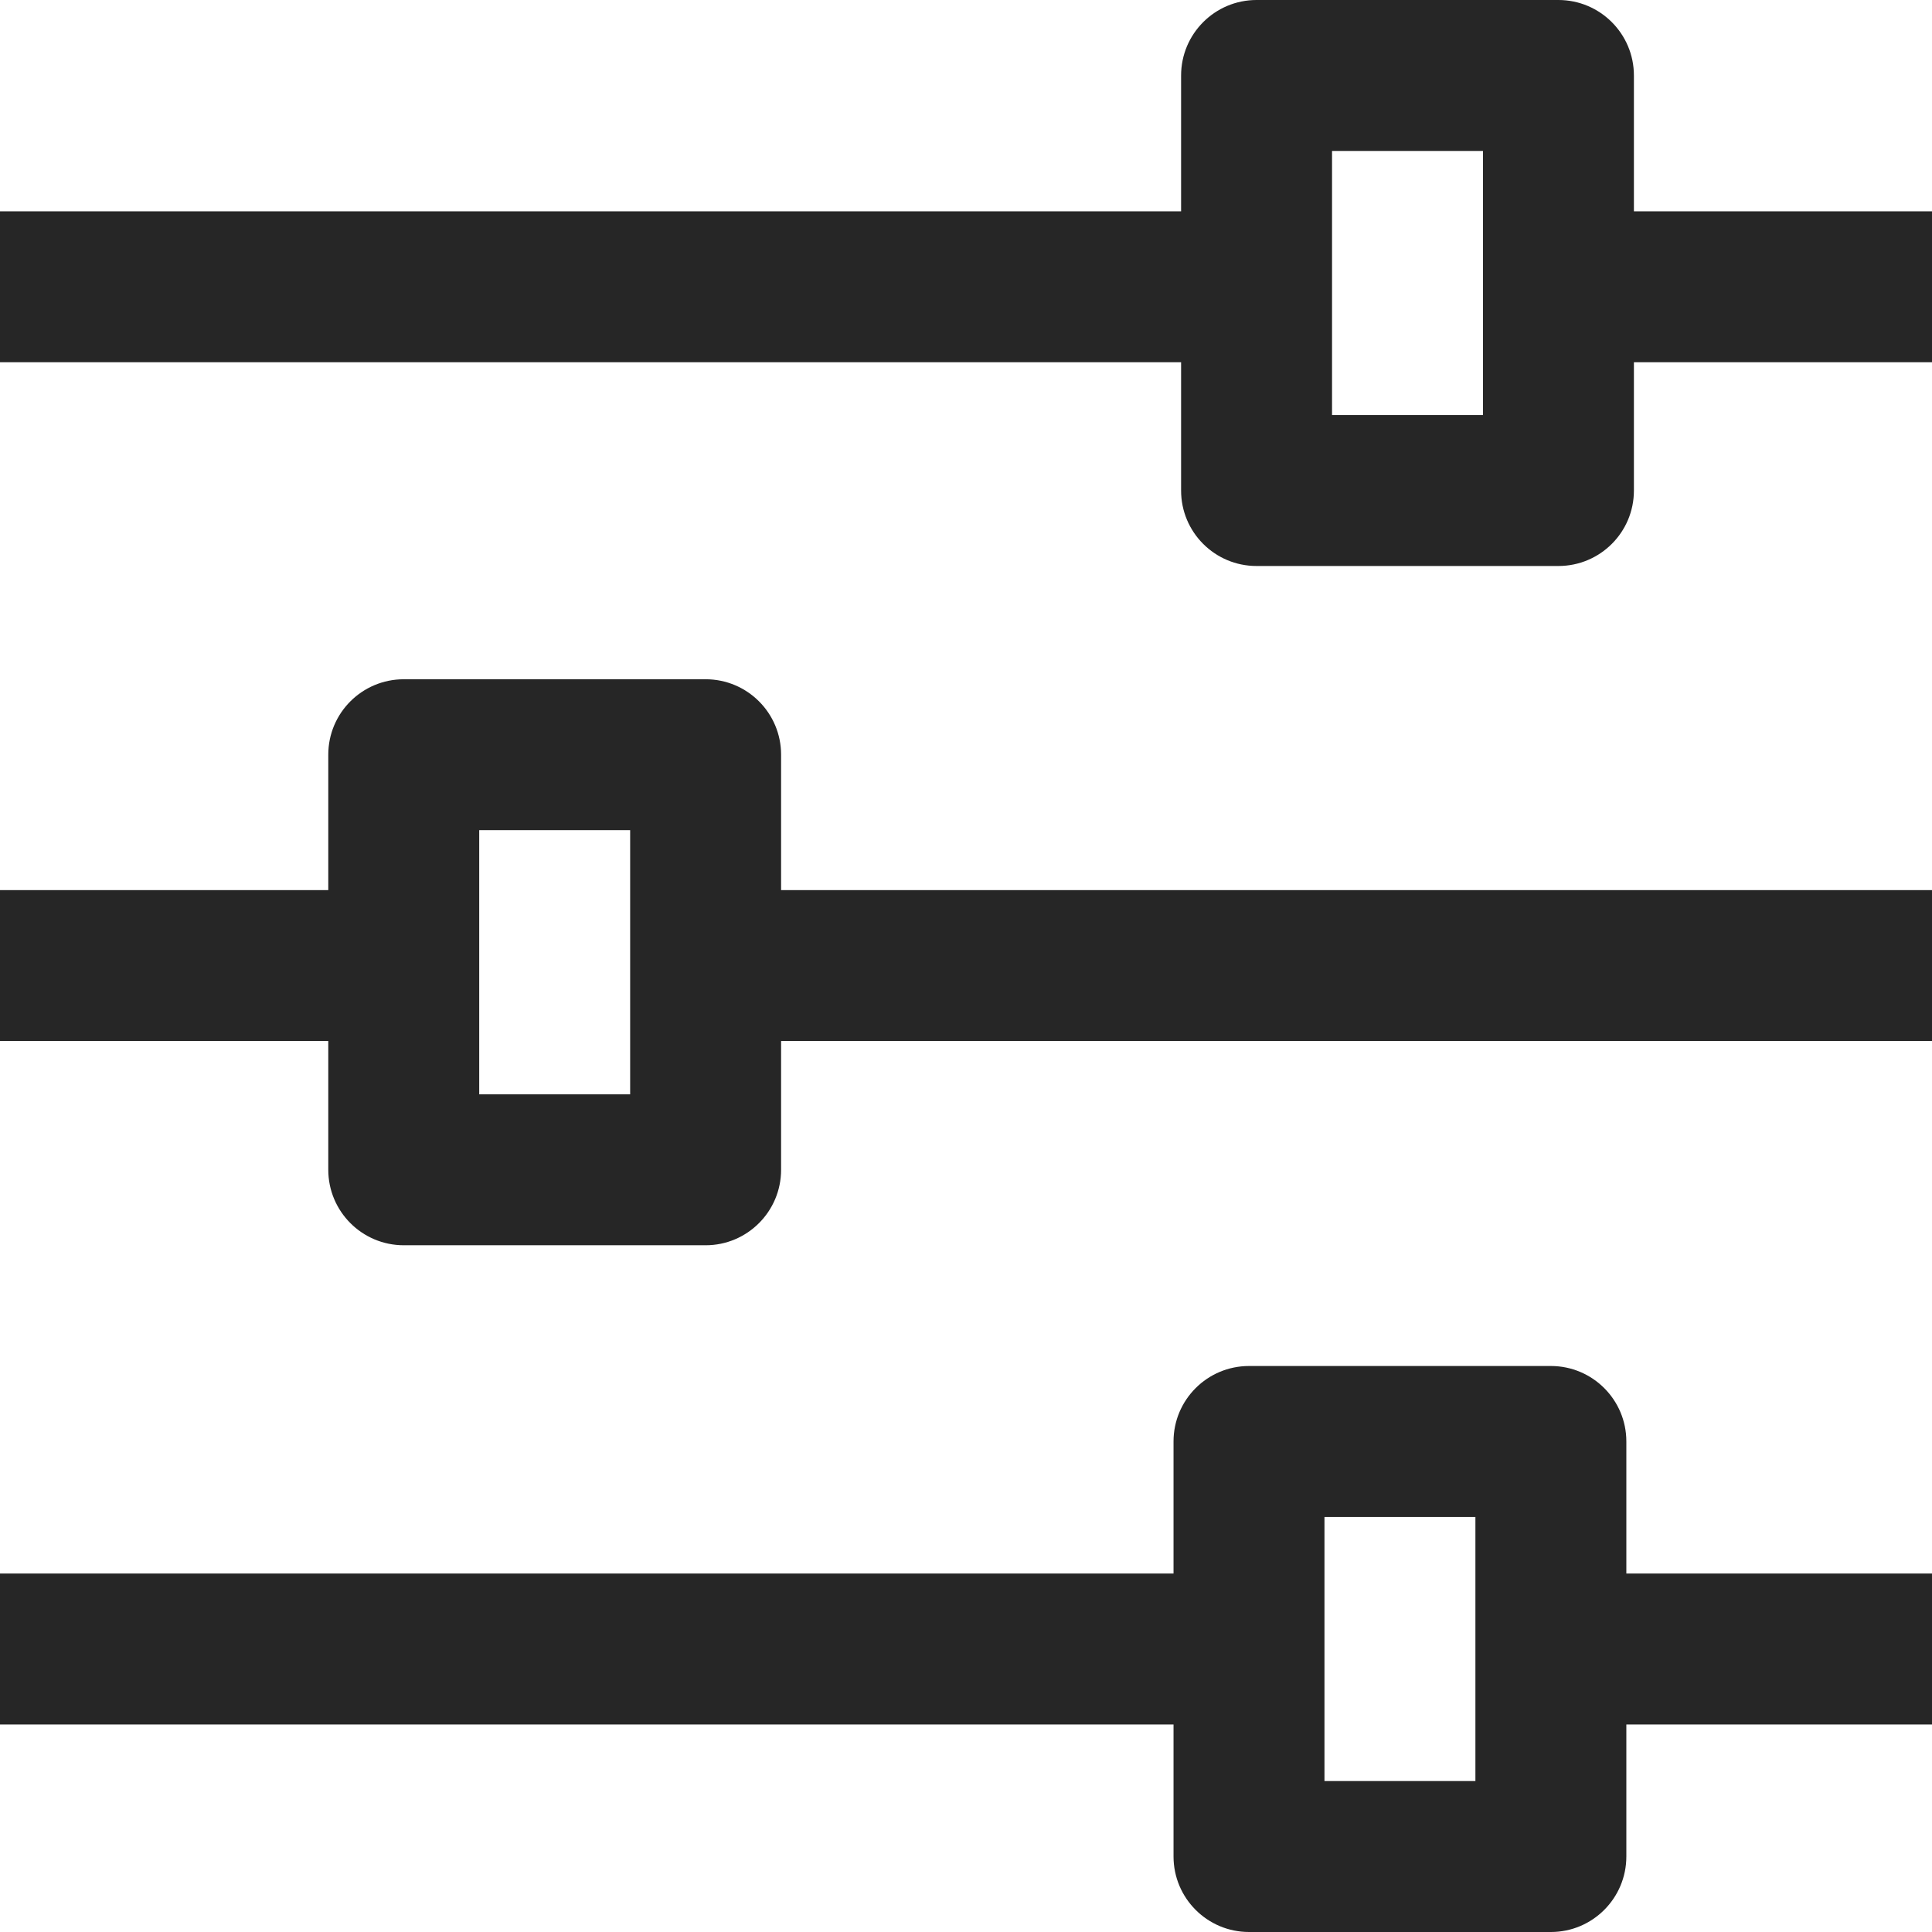
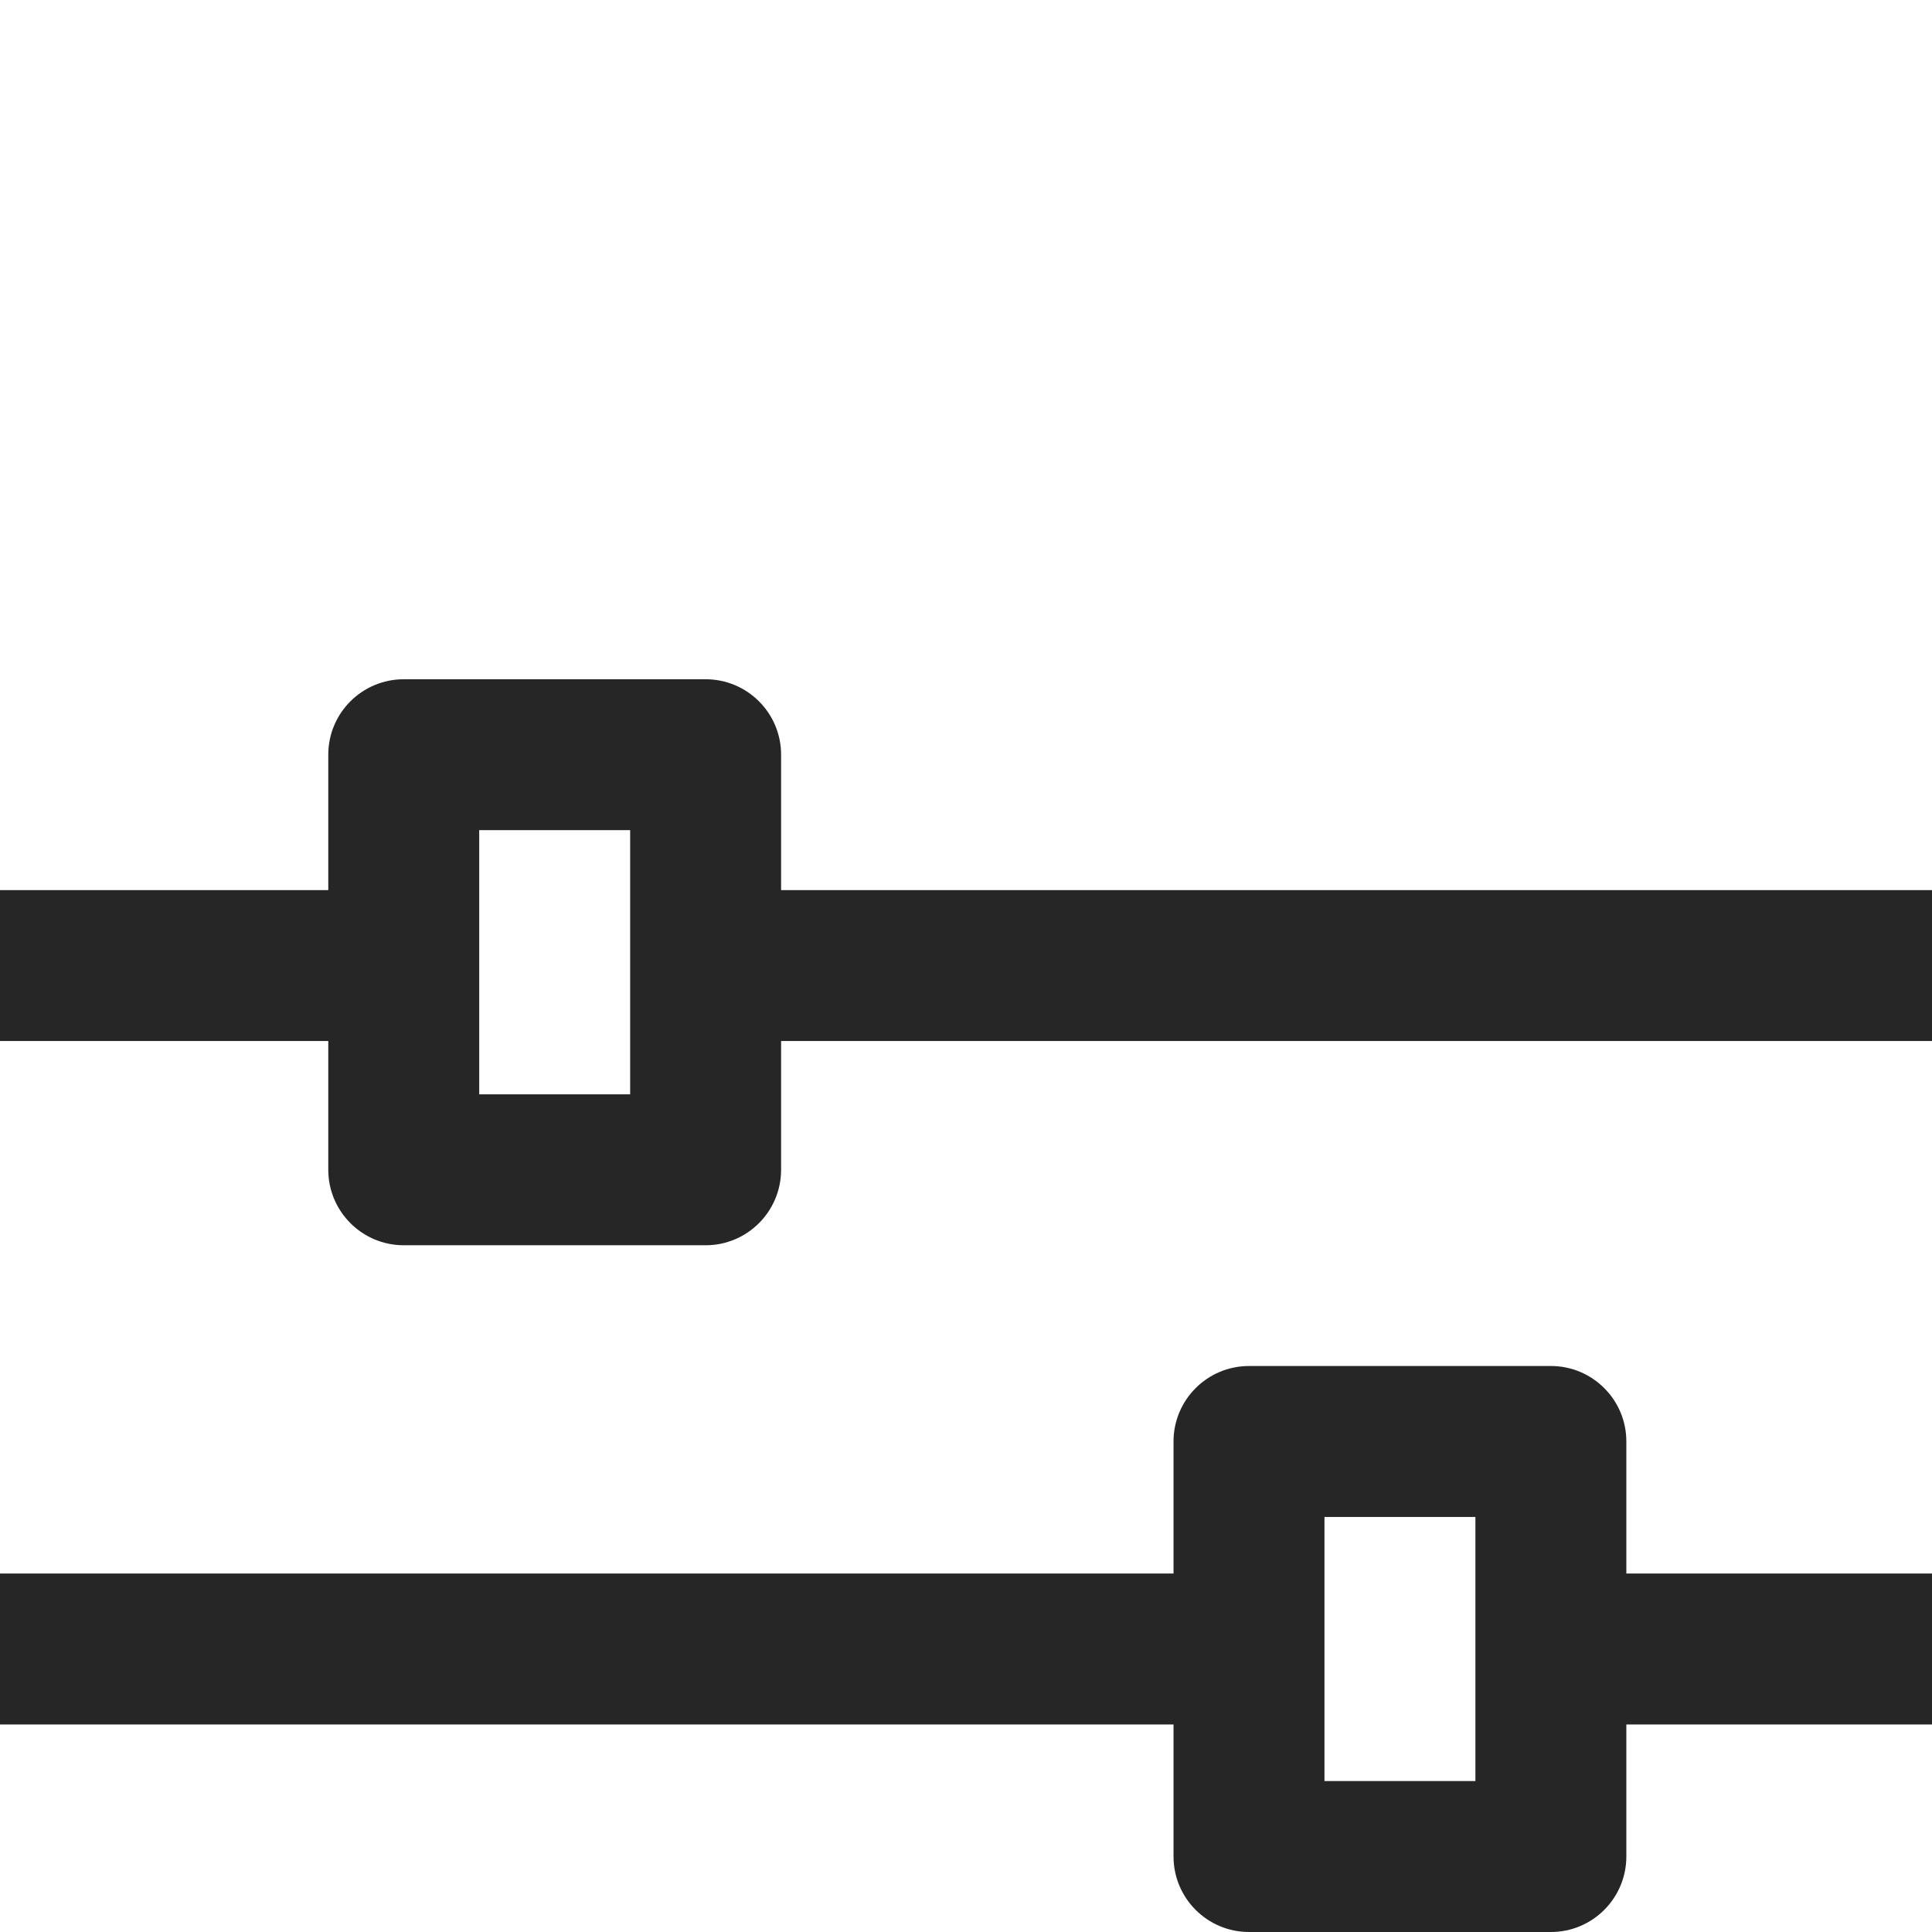
<svg xmlns="http://www.w3.org/2000/svg" width="24" height="24" viewBox="0 0 24 24" fill="none">
  <path d="M9.703 9.375C9.703 8.857 9.283 8.438 8.766 8.438H5.016C4.498 8.438 4.078 8.857 4.078 9.375V11.057H0V12.932H4.078V14.531C4.078 15.049 4.498 15.469 5.016 15.469H8.766C9.283 15.469 9.703 15.049 9.703 14.531V12.932H24V11.057H9.703V9.375ZM7.828 13.594H5.953V10.312H7.828V13.594Z" fill="#262626" />
  <path d="M20.203 17.906C20.203 17.389 19.783 16.969 19.266 16.969H15.516C14.998 16.969 14.578 17.389 14.578 17.906V19.547H0V21.422H14.578V23.062C14.578 23.58 14.998 24 15.516 24H19.266C19.783 24 20.203 23.58 20.203 23.062V21.422H24V19.547H20.203V17.906ZM18.328 22.125H16.453V18.844H18.328V22.125Z" fill="#262626" />
-   <path d="M20.297 2.625V0.938C20.297 0.42 19.877 0 19.359 0H15.609C15.092 0 14.672 0.42 14.672 0.938V2.625H0V4.5H14.672V6.094C14.672 6.612 15.092 7.031 15.609 7.031H19.359C19.877 7.031 20.297 6.612 20.297 6.094V4.5H24V2.625H20.297ZM18.422 5.156H16.547V1.875H18.422V5.156Z" fill="#262626" />
</svg>